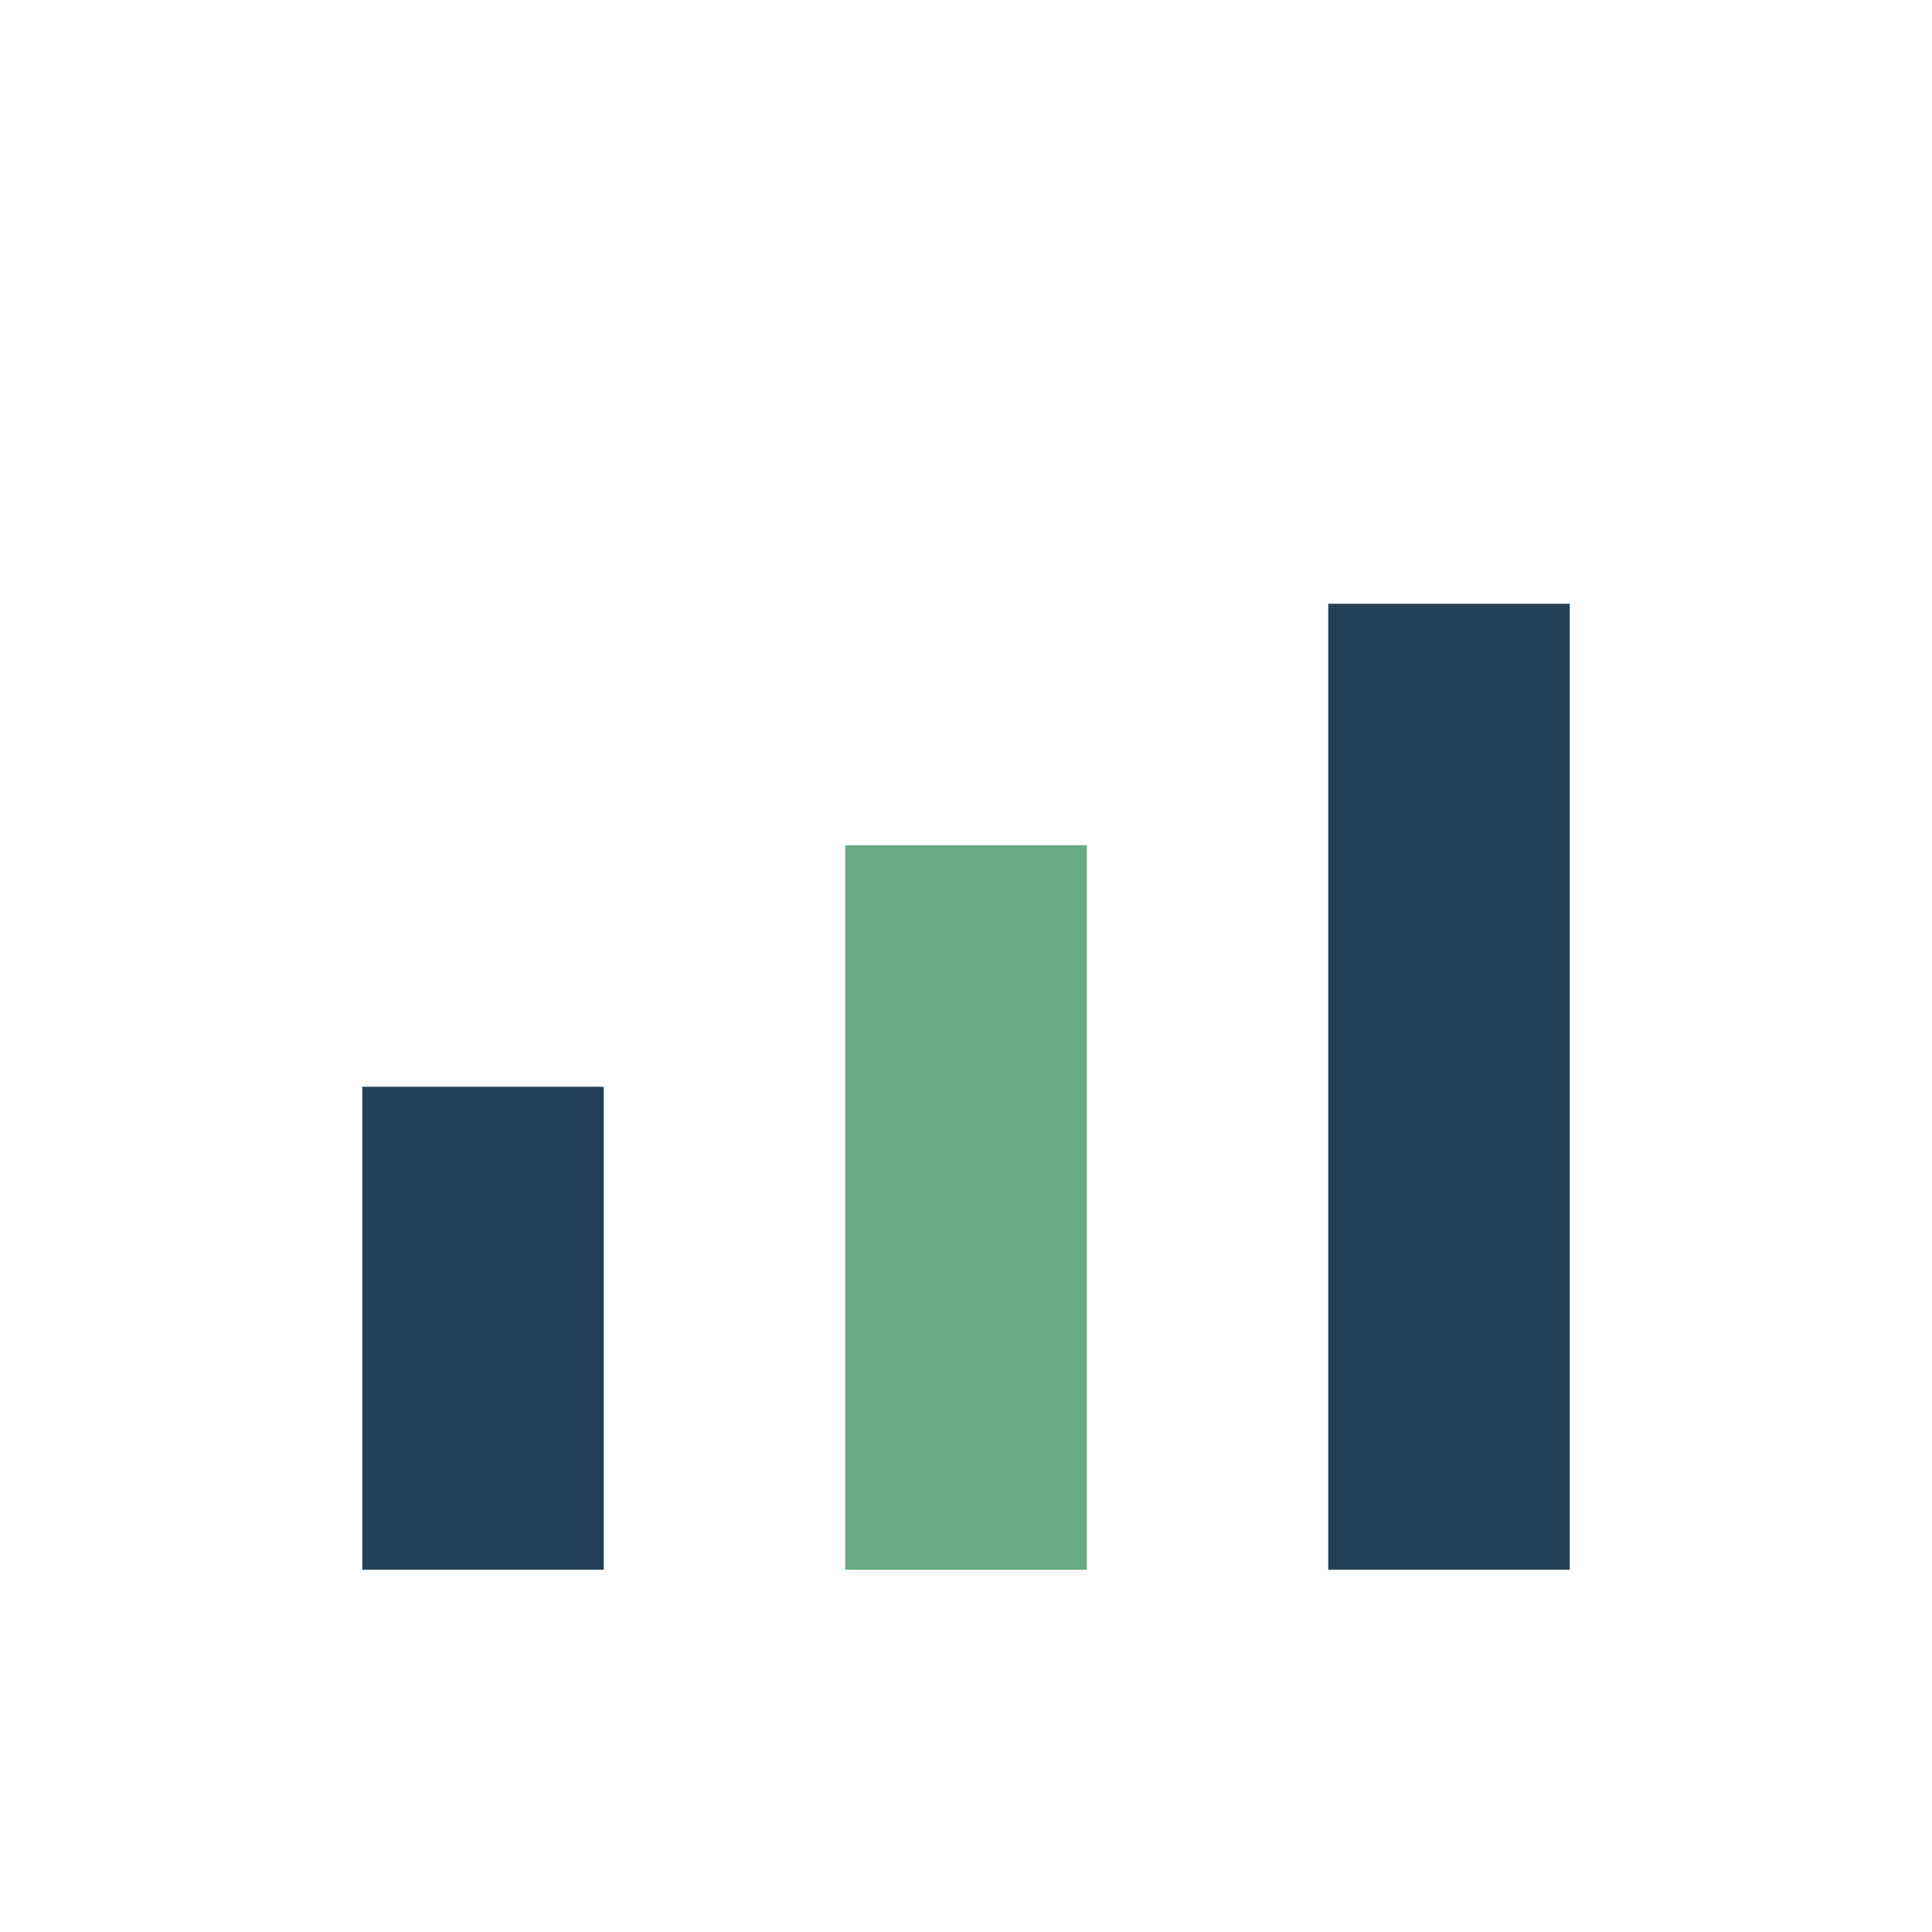
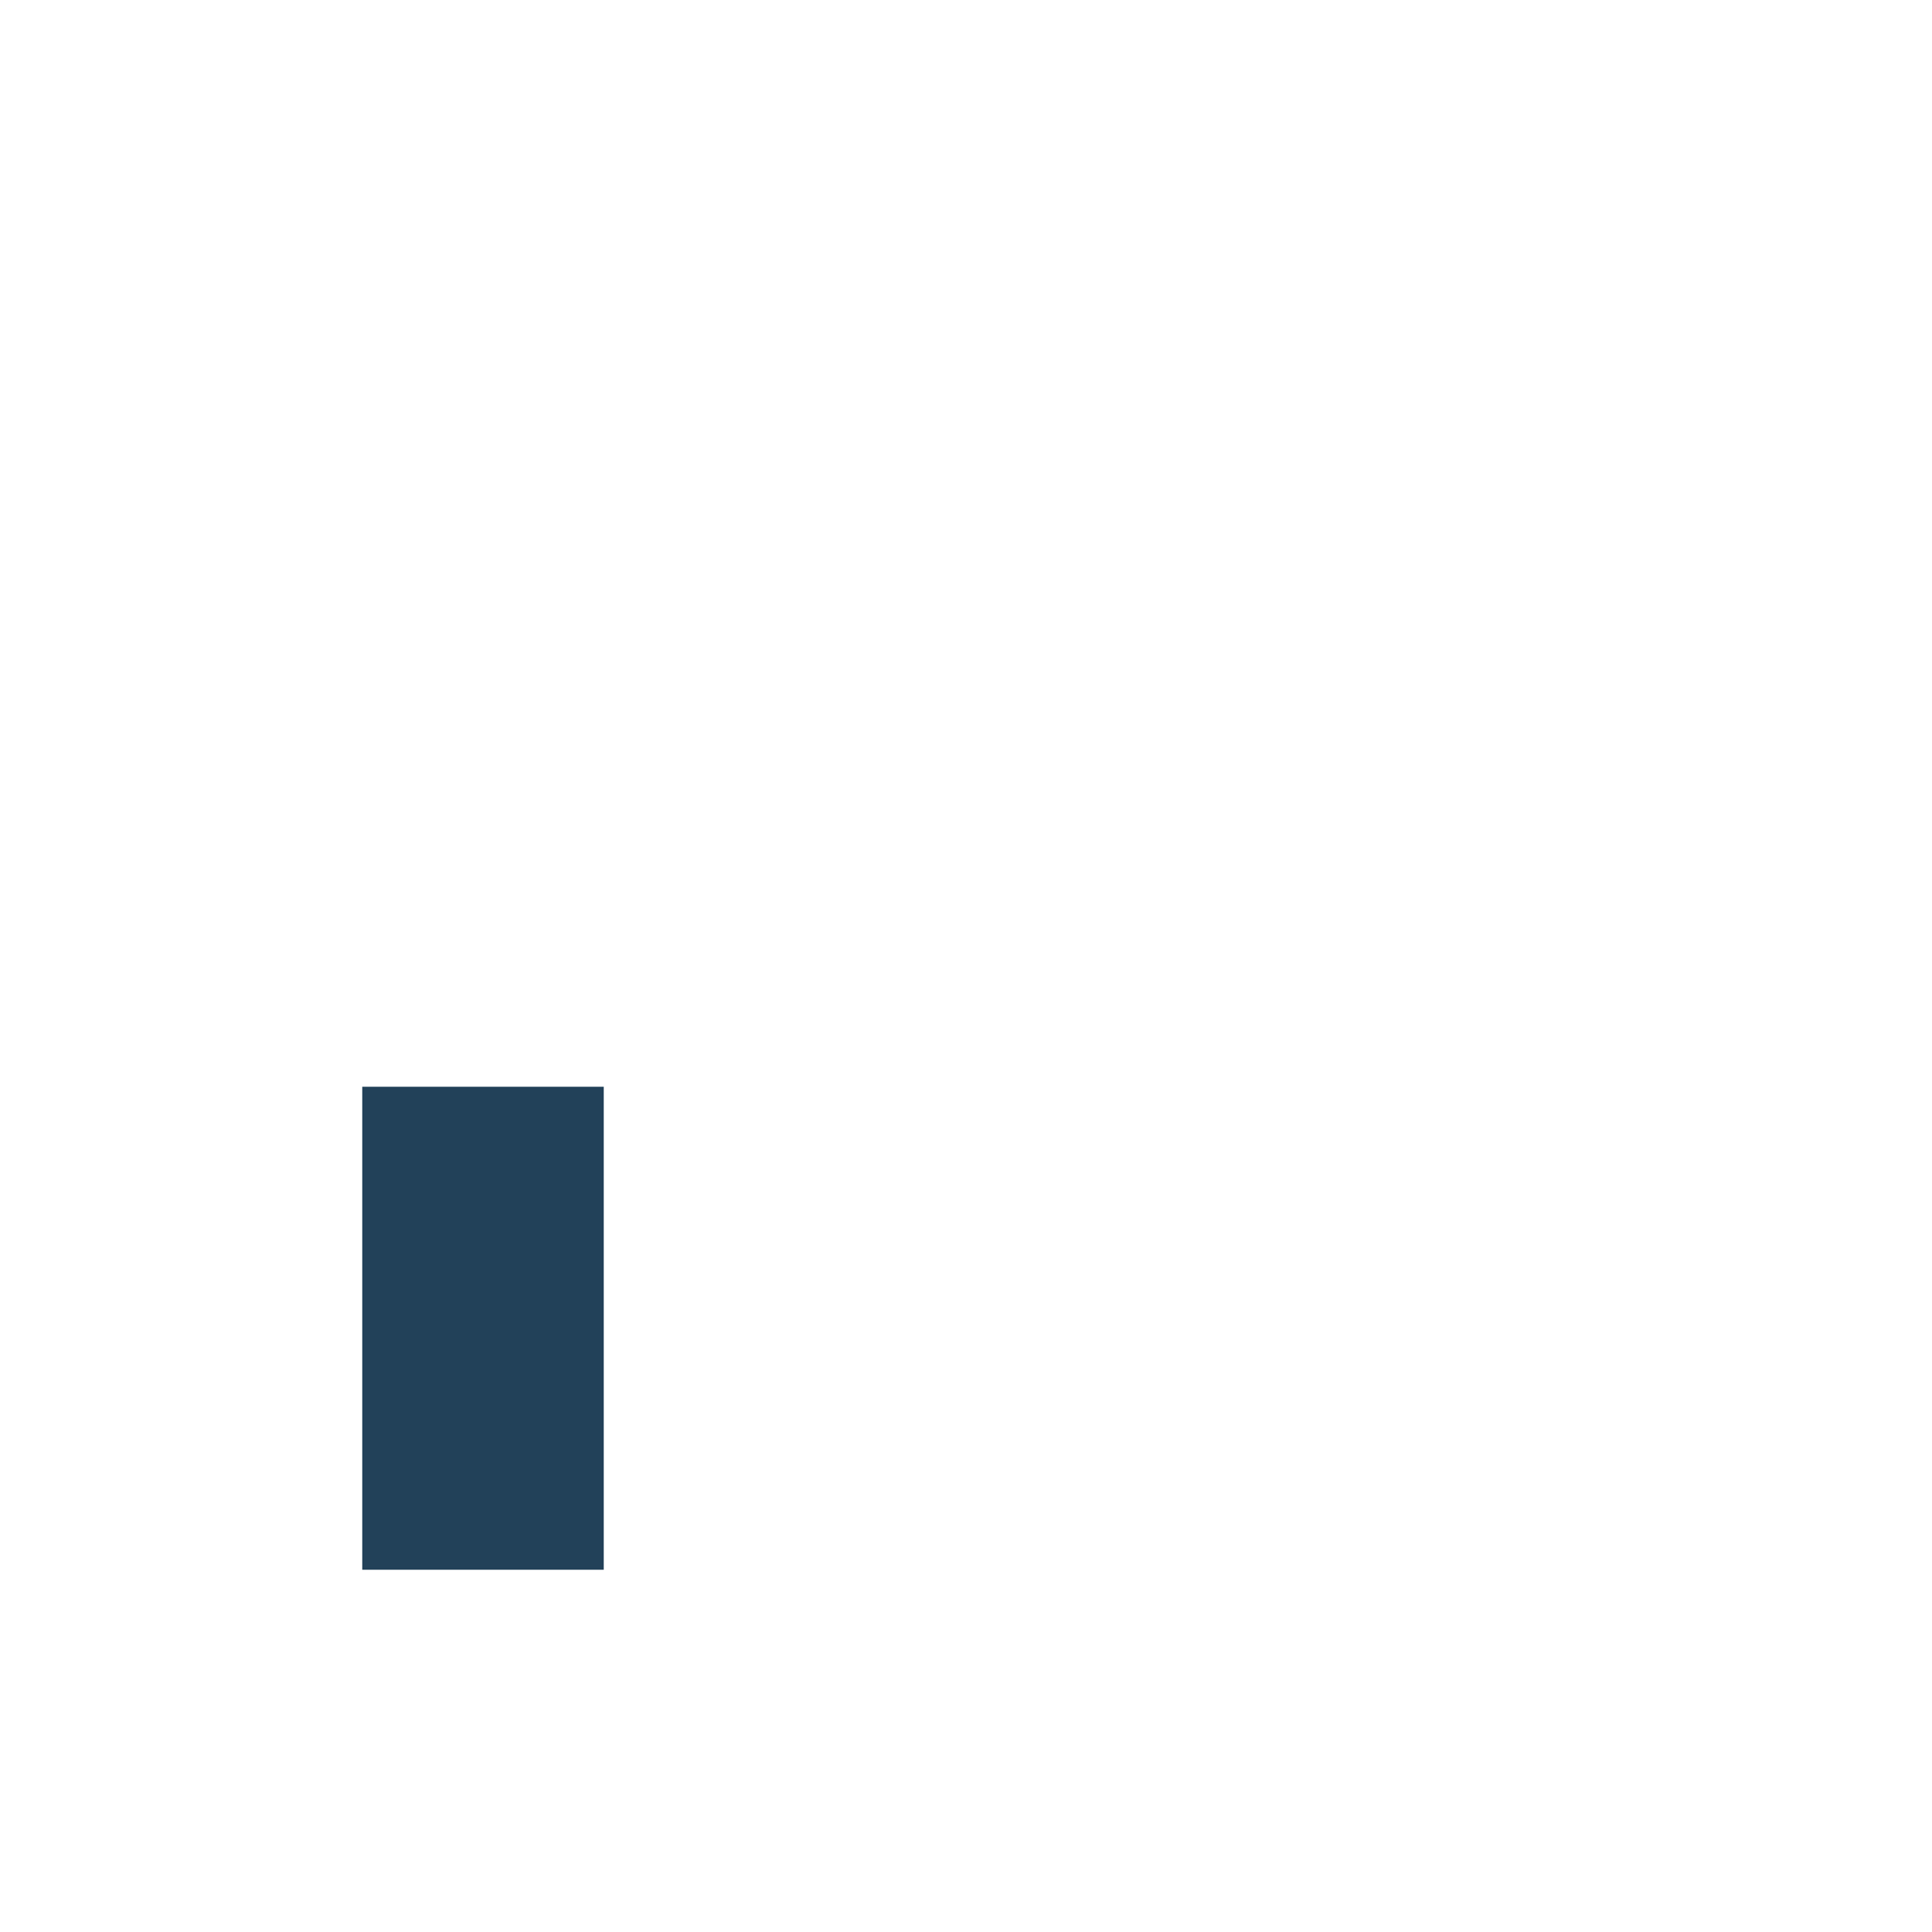
<svg xmlns="http://www.w3.org/2000/svg" width="32" height="32" viewBox="0 0 32 32">
  <rect x="6" y="18" width="4" height="8" fill="#224159" />
-   <rect x="14" y="14" width="4" height="12" fill="#67A983" />
-   <rect x="22" y="10" width="4" height="16" fill="#224159" />
</svg>